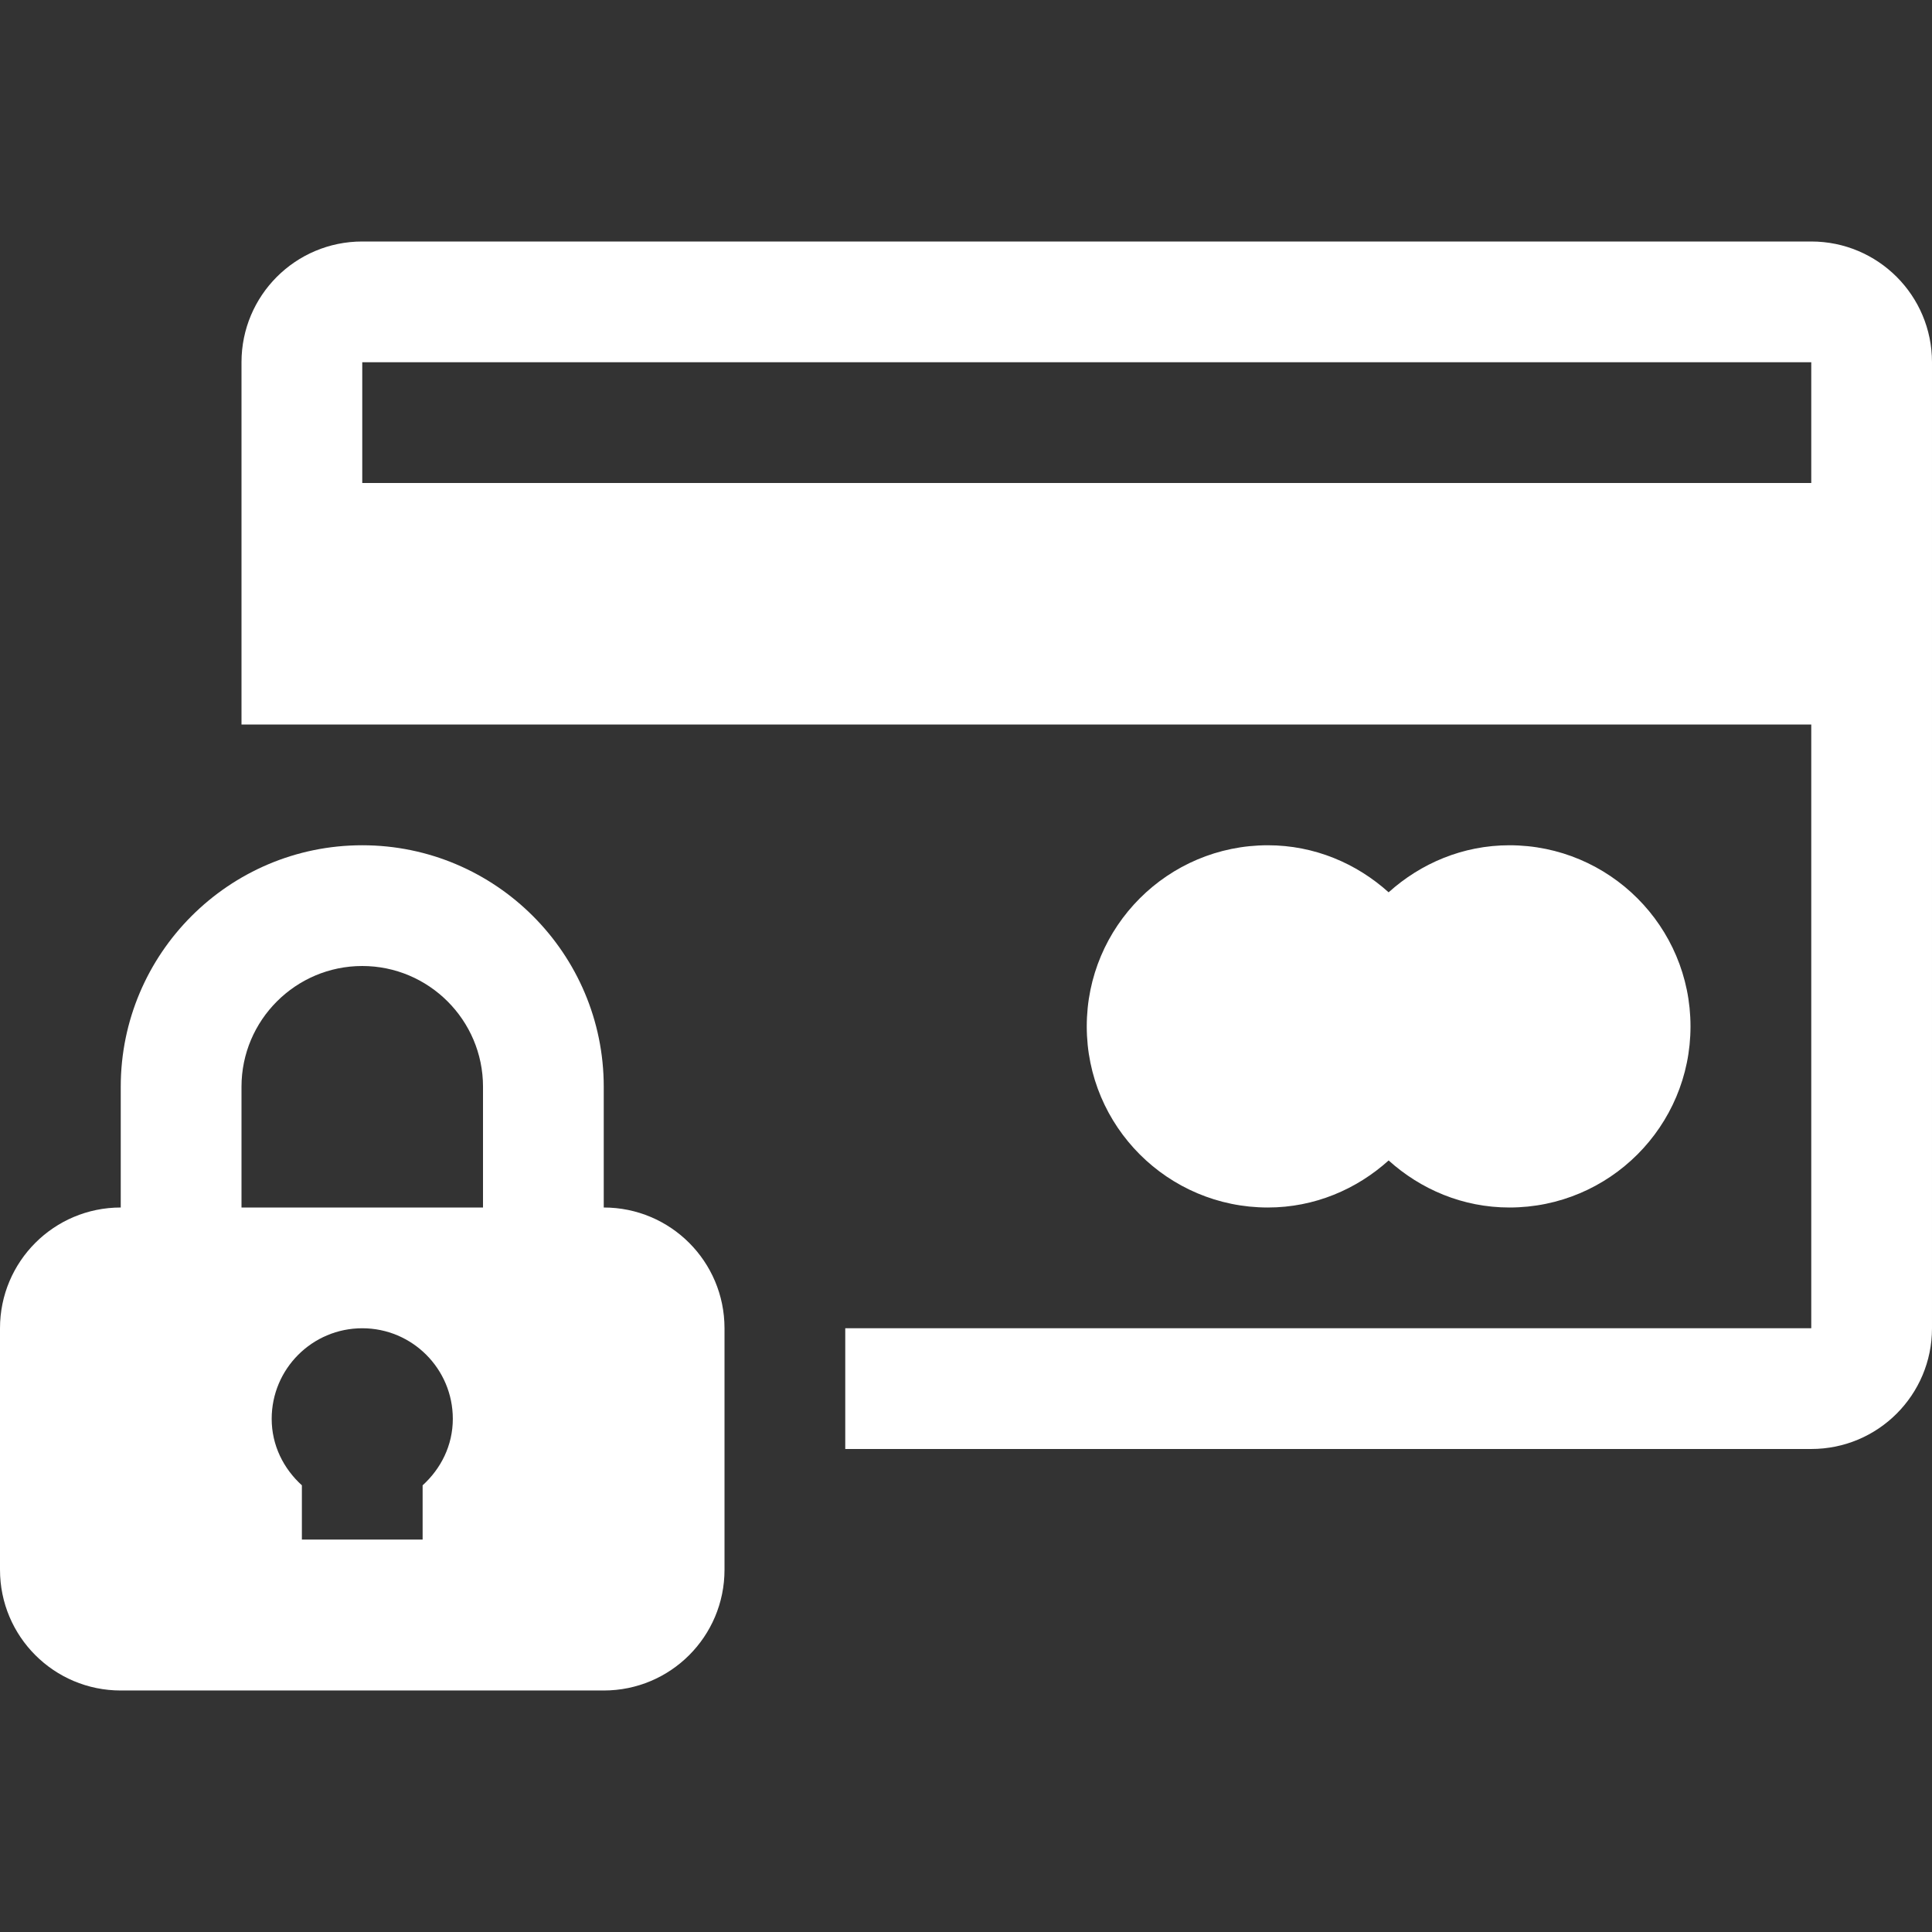
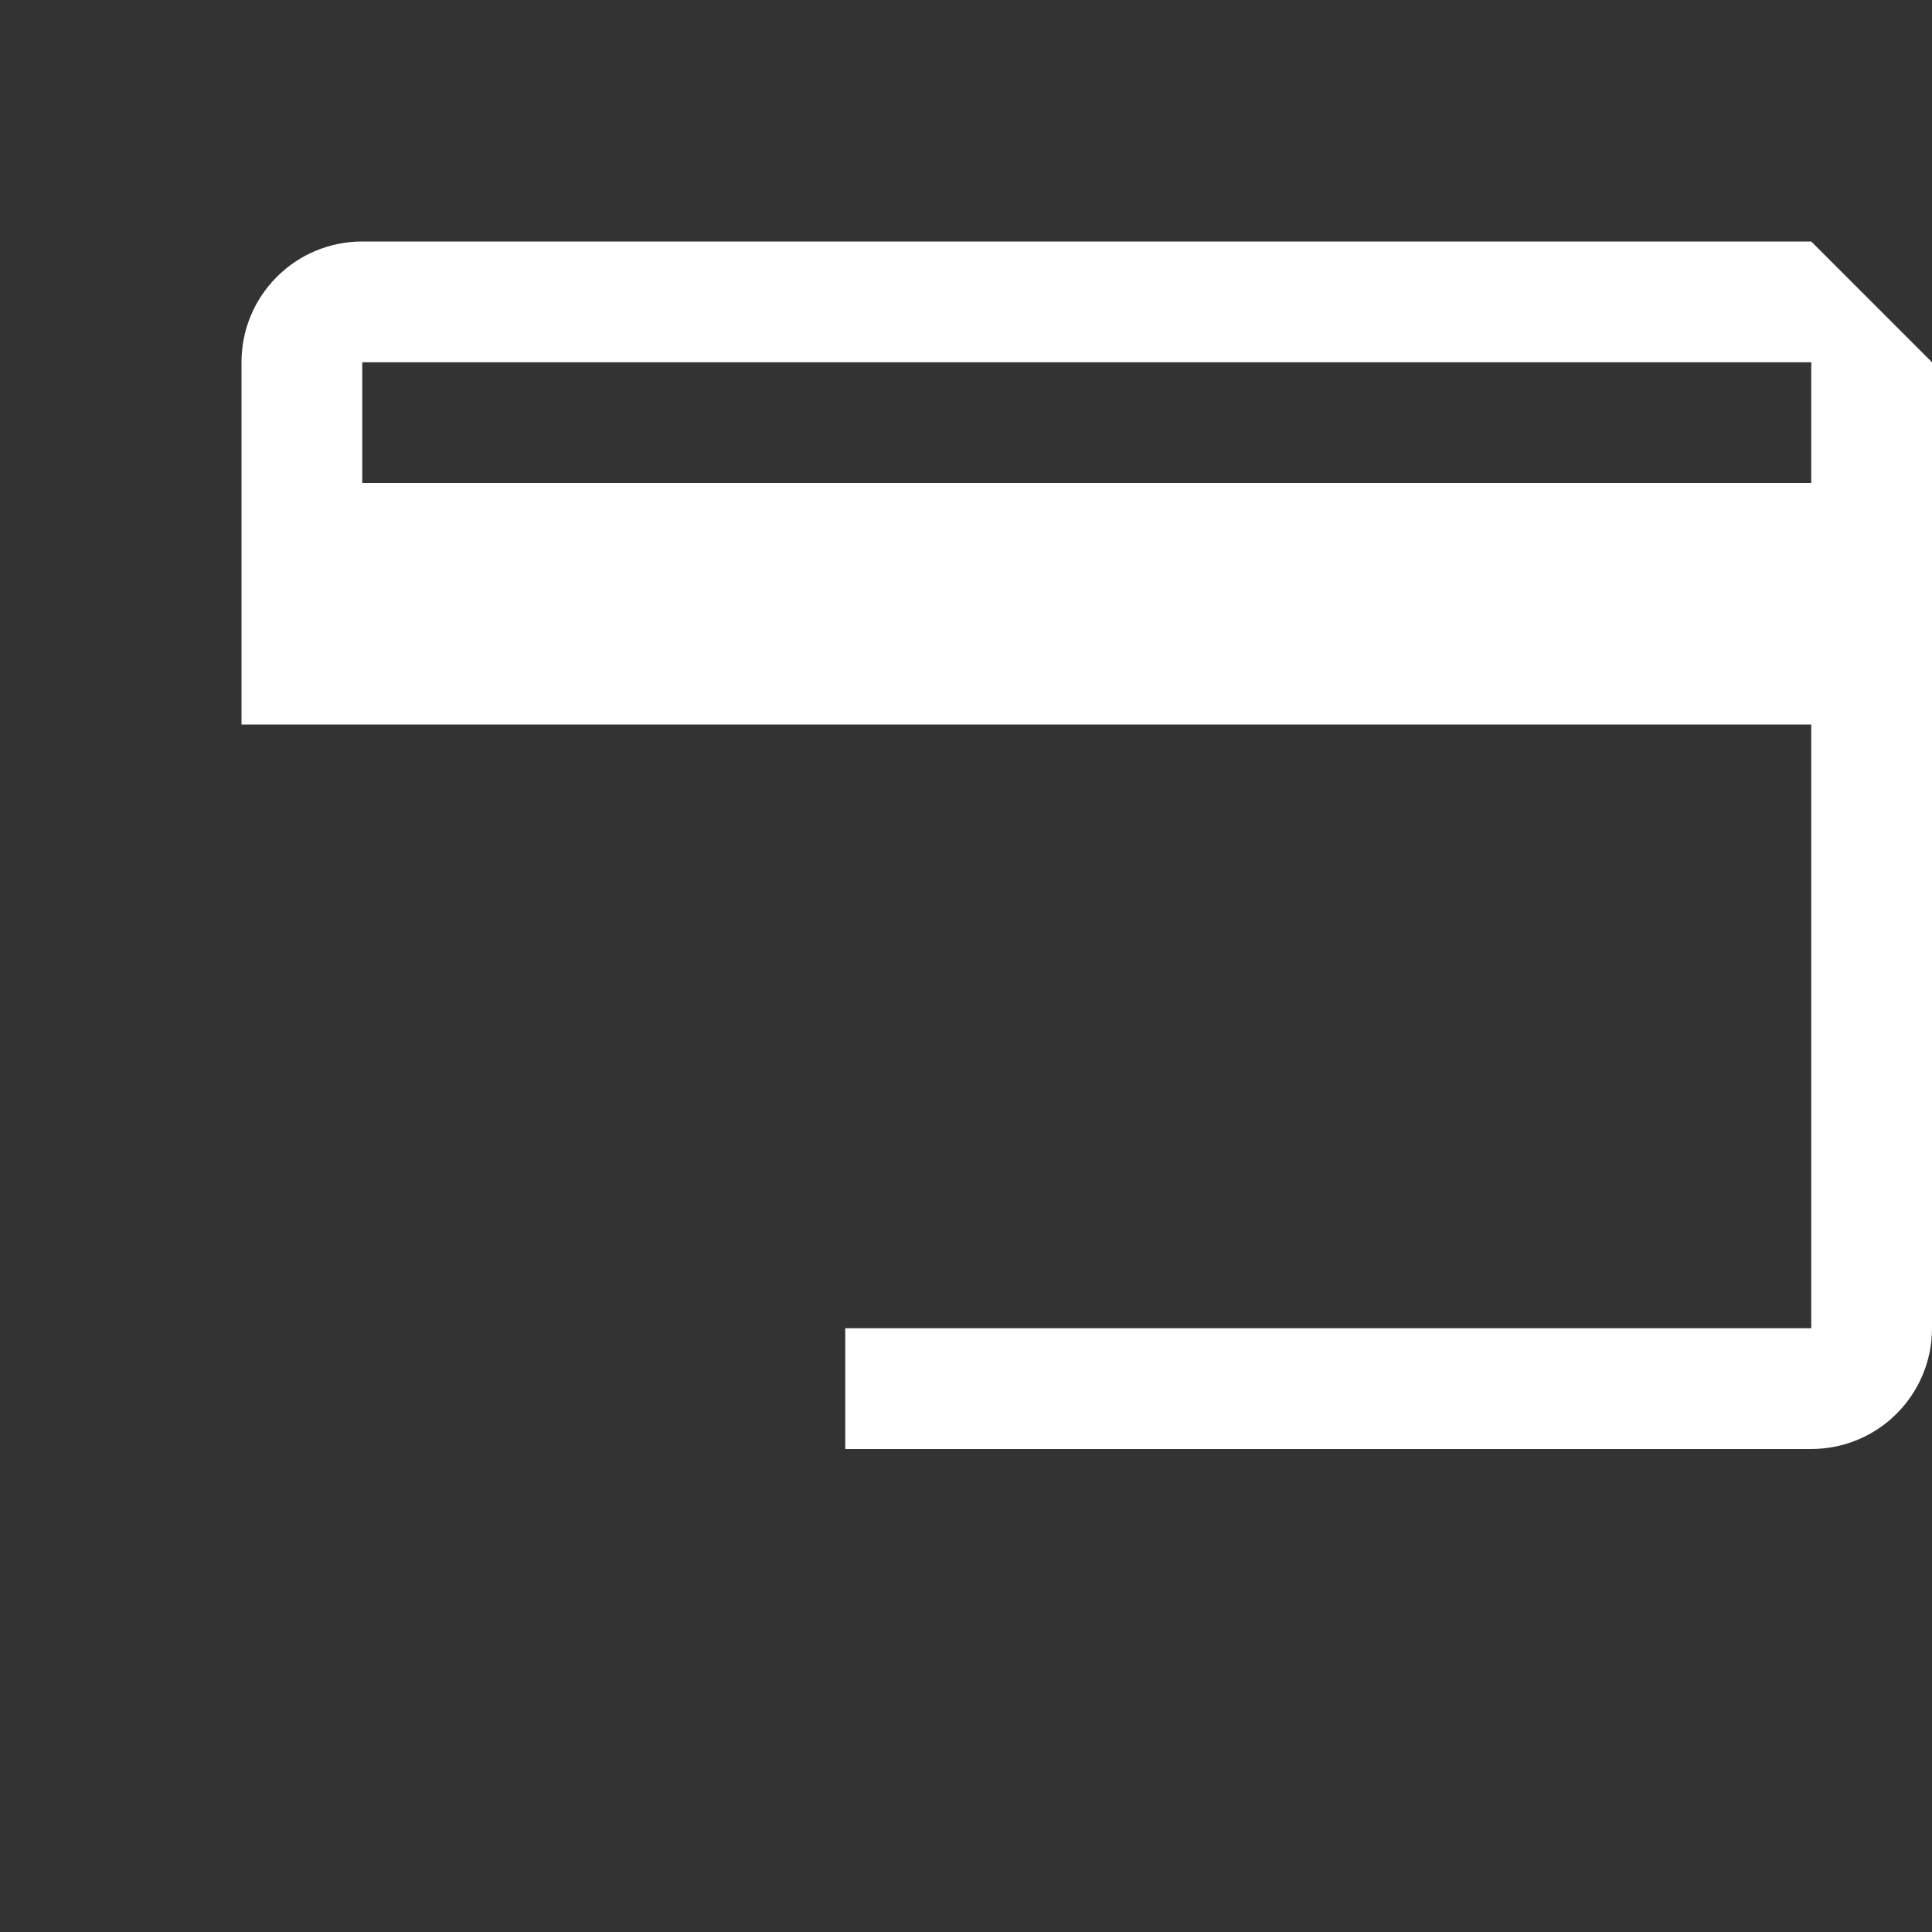
<svg xmlns="http://www.w3.org/2000/svg" version="1.1" id="Capa_1" x="0px" y="0px" width="512px" height="512px" viewBox="0 0 485.211 485.211" style="enable-background:new 0 0 485.211 485.211;" xml:space="preserve">
  <rect x="0" y="0" width="485.211" height="485.211" fill="#333333" stroke="none" />
  <g>
    <g>
-       <path d="M318.423,303.258c11.696,0,22.271-4.56,30.322-11.817c8.056,7.258,18.631,11.817,30.331,11.817    c25.109,0,45.485-20.376,45.485-45.485c0-25.114-20.376-45.49-45.485-45.49c-11.7,0-22.275,4.562-30.331,11.815    c-8.051-7.252-18.626-11.815-30.322-11.815c-25.118,0-45.49,20.376-45.49,45.49C272.933,282.882,293.305,303.258,318.423,303.258z    " fill="#FFFFFF" />
-       <path d="M454.889,60.651H90.978c-16.762,0-30.327,13.565-30.327,30.327v90.978h30.327h151.629h212.282v151.629H212.282v30.321    h242.606c16.759,0,30.322-13.562,30.322-30.321V90.978C485.211,74.216,471.647,60.651,454.889,60.651z M454.889,121.305H90.978    V90.978h363.911V121.305z" fill="#FFFFFF" />
-       <path d="M151.628,303.258v-30.327c0-33.435-27.186-60.648-60.651-60.648s-60.651,27.214-60.651,60.648v30.327    C13.562,303.258,0,316.82,0,333.585v60.652c0,16.76,13.564,30.322,30.327,30.322h121.302c16.764,0,30.327-13.562,30.327-30.322    v-60.652C181.955,316.82,168.393,303.258,151.628,303.258z M106.139,373.03v13.623H75.816V373.03    c-4.592-4.177-7.584-10.011-7.584-16.698c0-12.563,10.19-22.747,22.745-22.747s22.745,10.184,22.745,22.747    C113.723,363.02,110.731,368.854,106.139,373.03z M121.304,303.258H60.651v-30.327c0-16.731,13.623-30.324,30.327-30.324    s30.327,13.593,30.327,30.324V303.258z" fill="#FFFFFF" />
+       <path d="M454.889,60.651H90.978c-16.762,0-30.327,13.565-30.327,30.327v90.978h30.327h151.629h212.282v151.629H212.282v30.321    h242.606c16.759,0,30.322-13.562,30.322-30.321V90.978z M454.889,121.305H90.978    V90.978h363.911V121.305z" fill="#FFFFFF" />
    </g>
  </g>
  <g>
</g>
  <g>
</g>
  <g>
</g>
  <g>
</g>
  <g>
</g>
  <g>
</g>
  <g>
</g>
  <g>
</g>
  <g>
</g>
  <g>
</g>
  <g>
</g>
  <g>
</g>
  <g>
</g>
  <g>
</g>
  <g>
</g>
</svg>